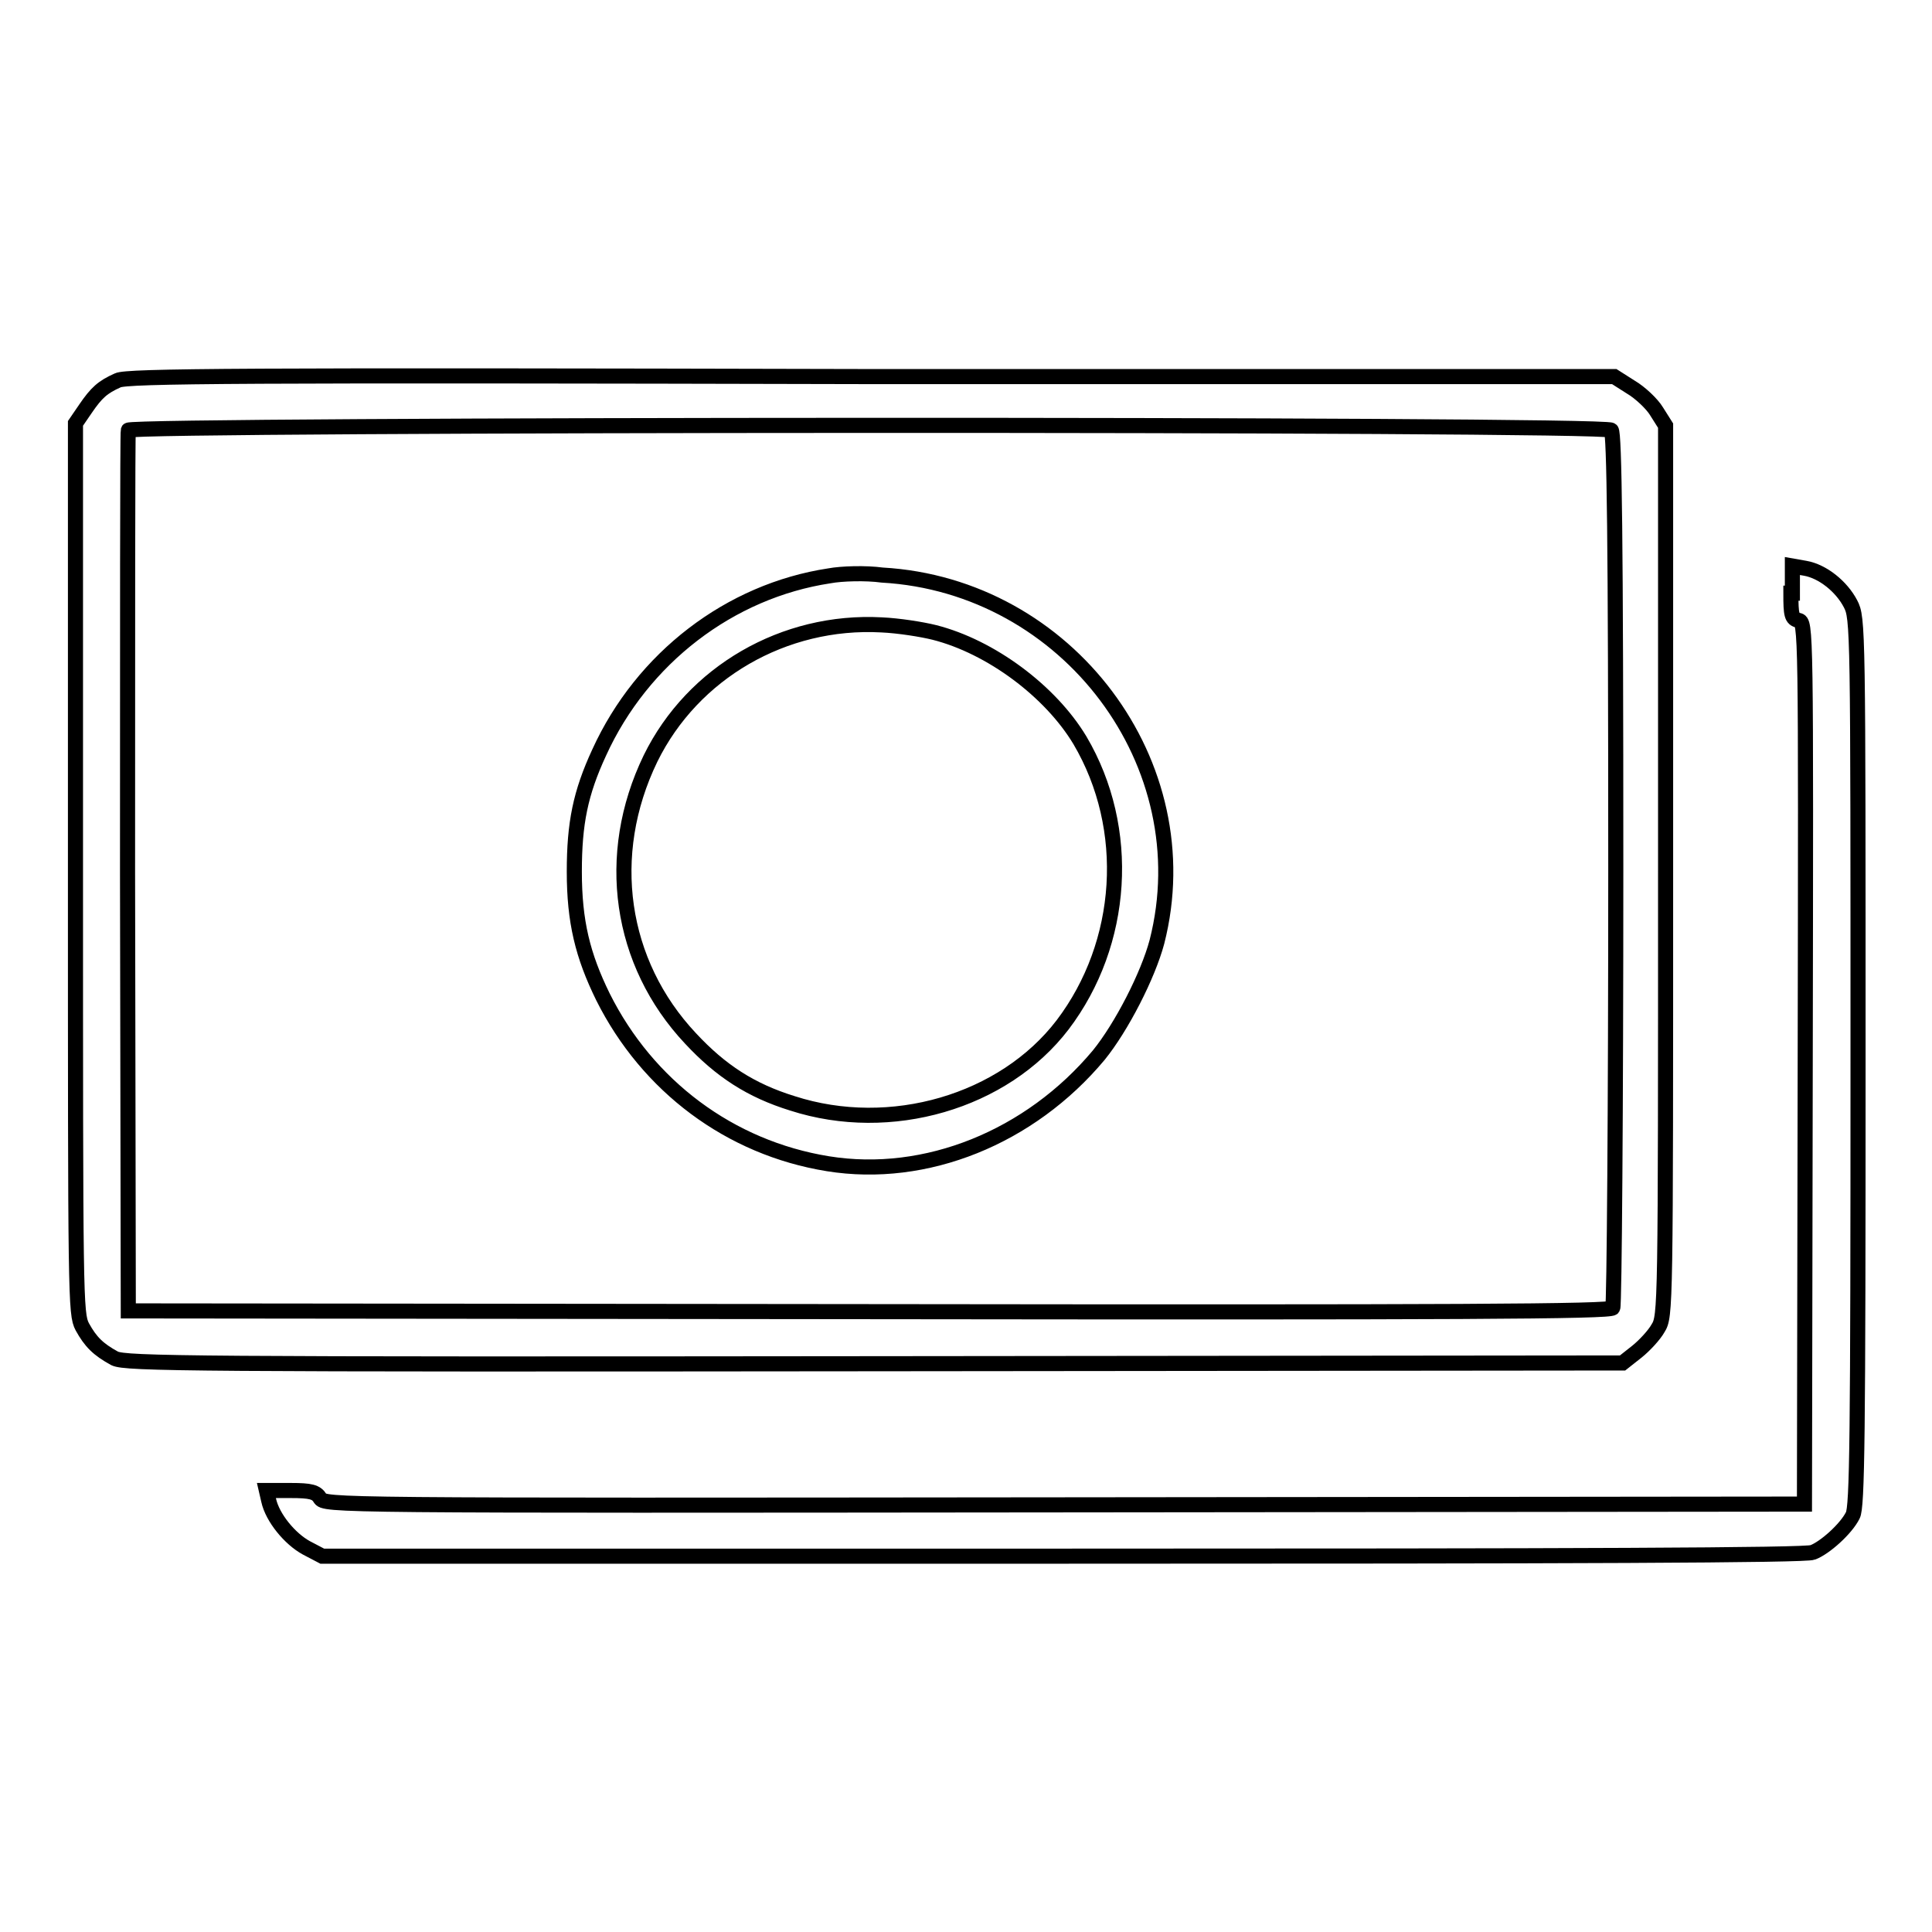
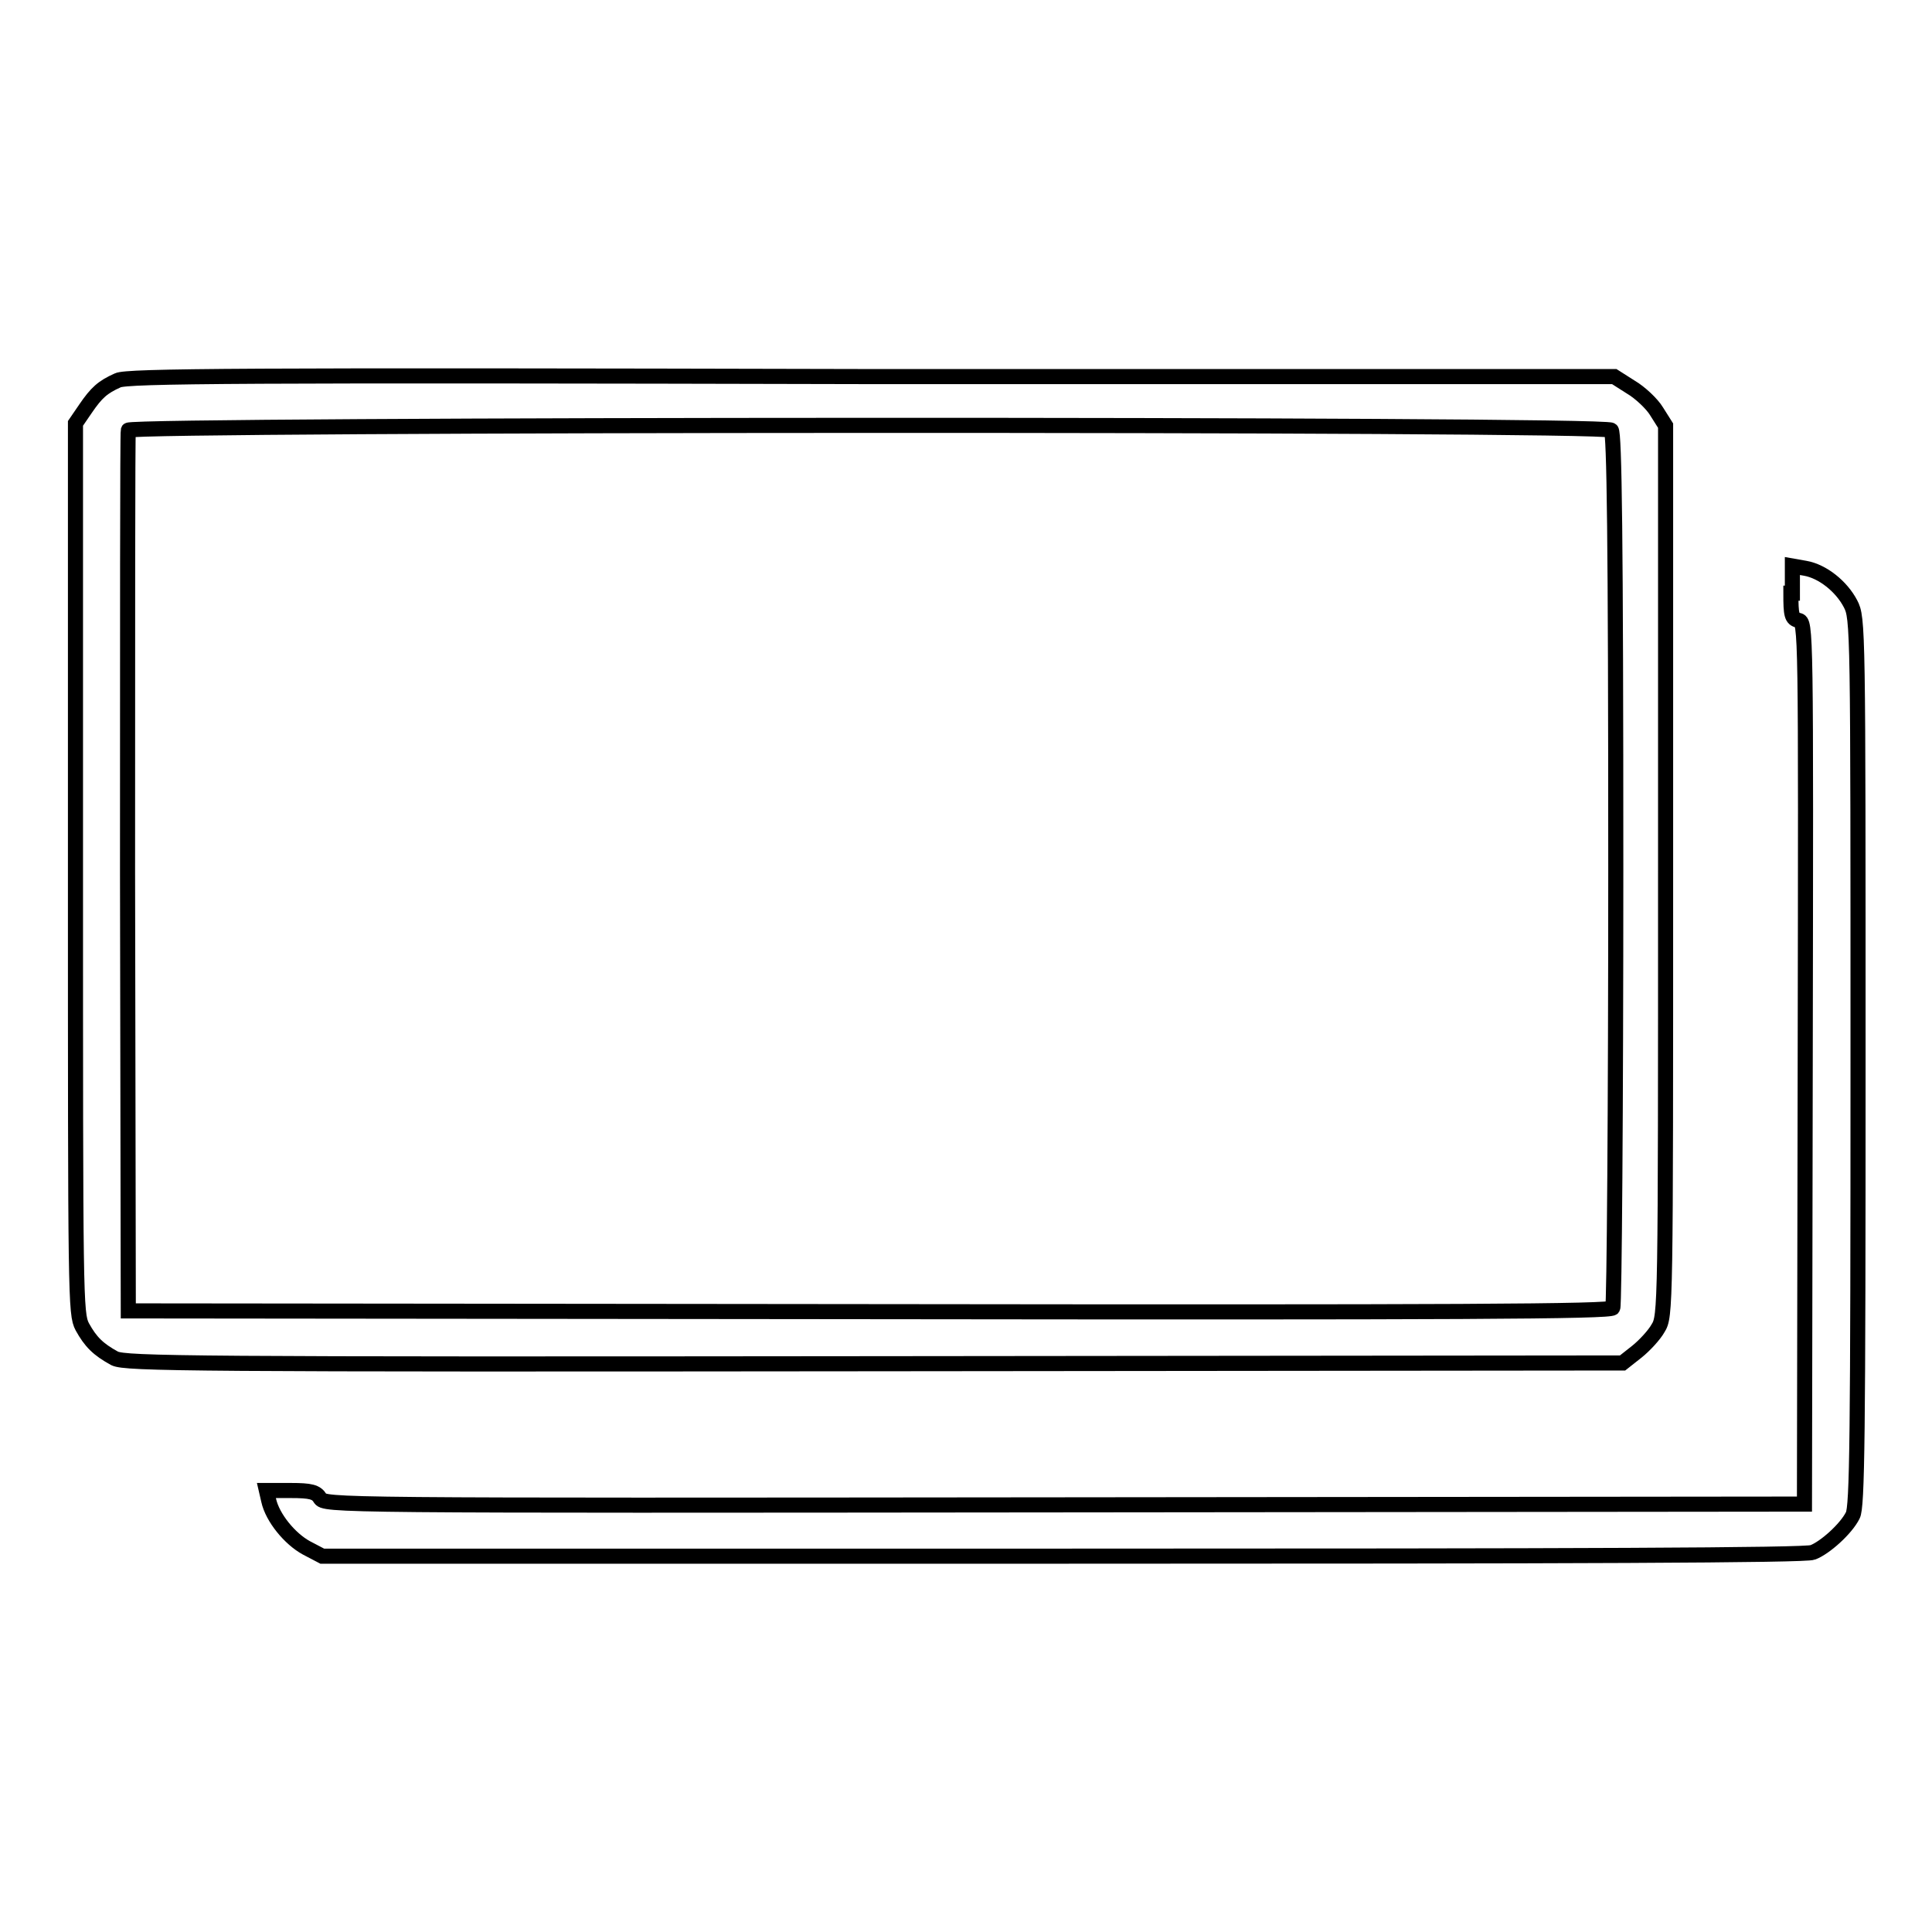
<svg xmlns="http://www.w3.org/2000/svg" version="1.1" x="0px" y="0px" viewBox="0 0 256 256" enable-background="new 0 0 256 256" xml:space="preserve">
  <g>
    <g>
      <g>
        <path stroke-width="2" fill-opacity="0" stroke="#000000" d="M15.6,50.4c-2,0.9-2.8,1.6-4.3,3.8L10,56.1v59c0,56.9,0,59,0.9,60.7c1.1,2,2.1,3,4.3,4.2c1.5,0.7,9.9,0.8,100.7,0.7l99.1-0.1l1.9-1.5c1-0.8,2.3-2.2,2.8-3.1c1-1.6,1-2.5,1-60.6v-59l-1.2-1.9c-0.6-1-2.2-2.5-3.4-3.2l-2.2-1.4h-98.4C31.8,49.7,16.8,49.8,15.6,50.4z M213.5,57c0.4,0.4,0.6,14,0.6,58.1c0,31.7-0.2,57.9-0.4,58.2c-0.3,0.5-20.4,0.6-98.6,0.5L17,173.7l-0.1-58c0-31.9,0-58.3,0.1-58.7C17.3,56.2,212.6,56.1,213.5,57z" />
-         <path stroke-width="2" fill-opacity="0" stroke="#000000" d="M109.9,76.3c-13.2,2-24.8,10.9-30.5,23.4c-2.5,5.4-3.3,9.4-3.3,15.8c0,6.6,1.1,11.1,3.8,16.6c5.9,11.8,16.8,20,29.8,22.1c13,2.1,26.8-3.5,35.9-14.4c3-3.7,6.5-10.5,7.7-15c6-23.5-11.8-47.2-36.4-48.6C114.7,75.9,111.5,76,109.9,76.3z M123.8,83.8c7.5,1.9,15.4,7.8,19.3,14.3c6.9,11.7,5.9,26.9-2.3,37.7c-7.8,10.2-22.8,14.6-35.8,10.4c-5.5-1.7-9.5-4.3-13.5-8.6c-9.4-10-11.5-24.3-5.3-37.1c5.6-11.4,17.7-18.4,30.6-17.7C119.1,82.9,122.2,83.4,123.8,83.8z" />
        <path stroke-width="2" fill-opacity="0" stroke="#000000" d="M237.3,78.6c0,2.9,0.1,3.4,1,3.6c1,0.2,1,0.6,0.9,58.7l-0.1,58.4l-98,0.1c-97.6,0.1-98.1,0.1-98.7-0.9c-0.5-0.8-1.2-1-3.9-1h-3.2l0.3,1.3c0.5,2.3,2.8,5.1,5,6.3l2.1,1.1h98.1c68,0,98.5-0.1,99.4-0.5c1.6-0.6,4.4-3.1,5.3-4.9c0.6-1.1,0.7-10.3,0.7-60.1c0-57.7,0-58.8-1-60.7c-1.2-2.3-3.7-4.3-6-4.7l-1.7-0.3V78.6z" />
      </g>
    </g>
  </g>
</svg>